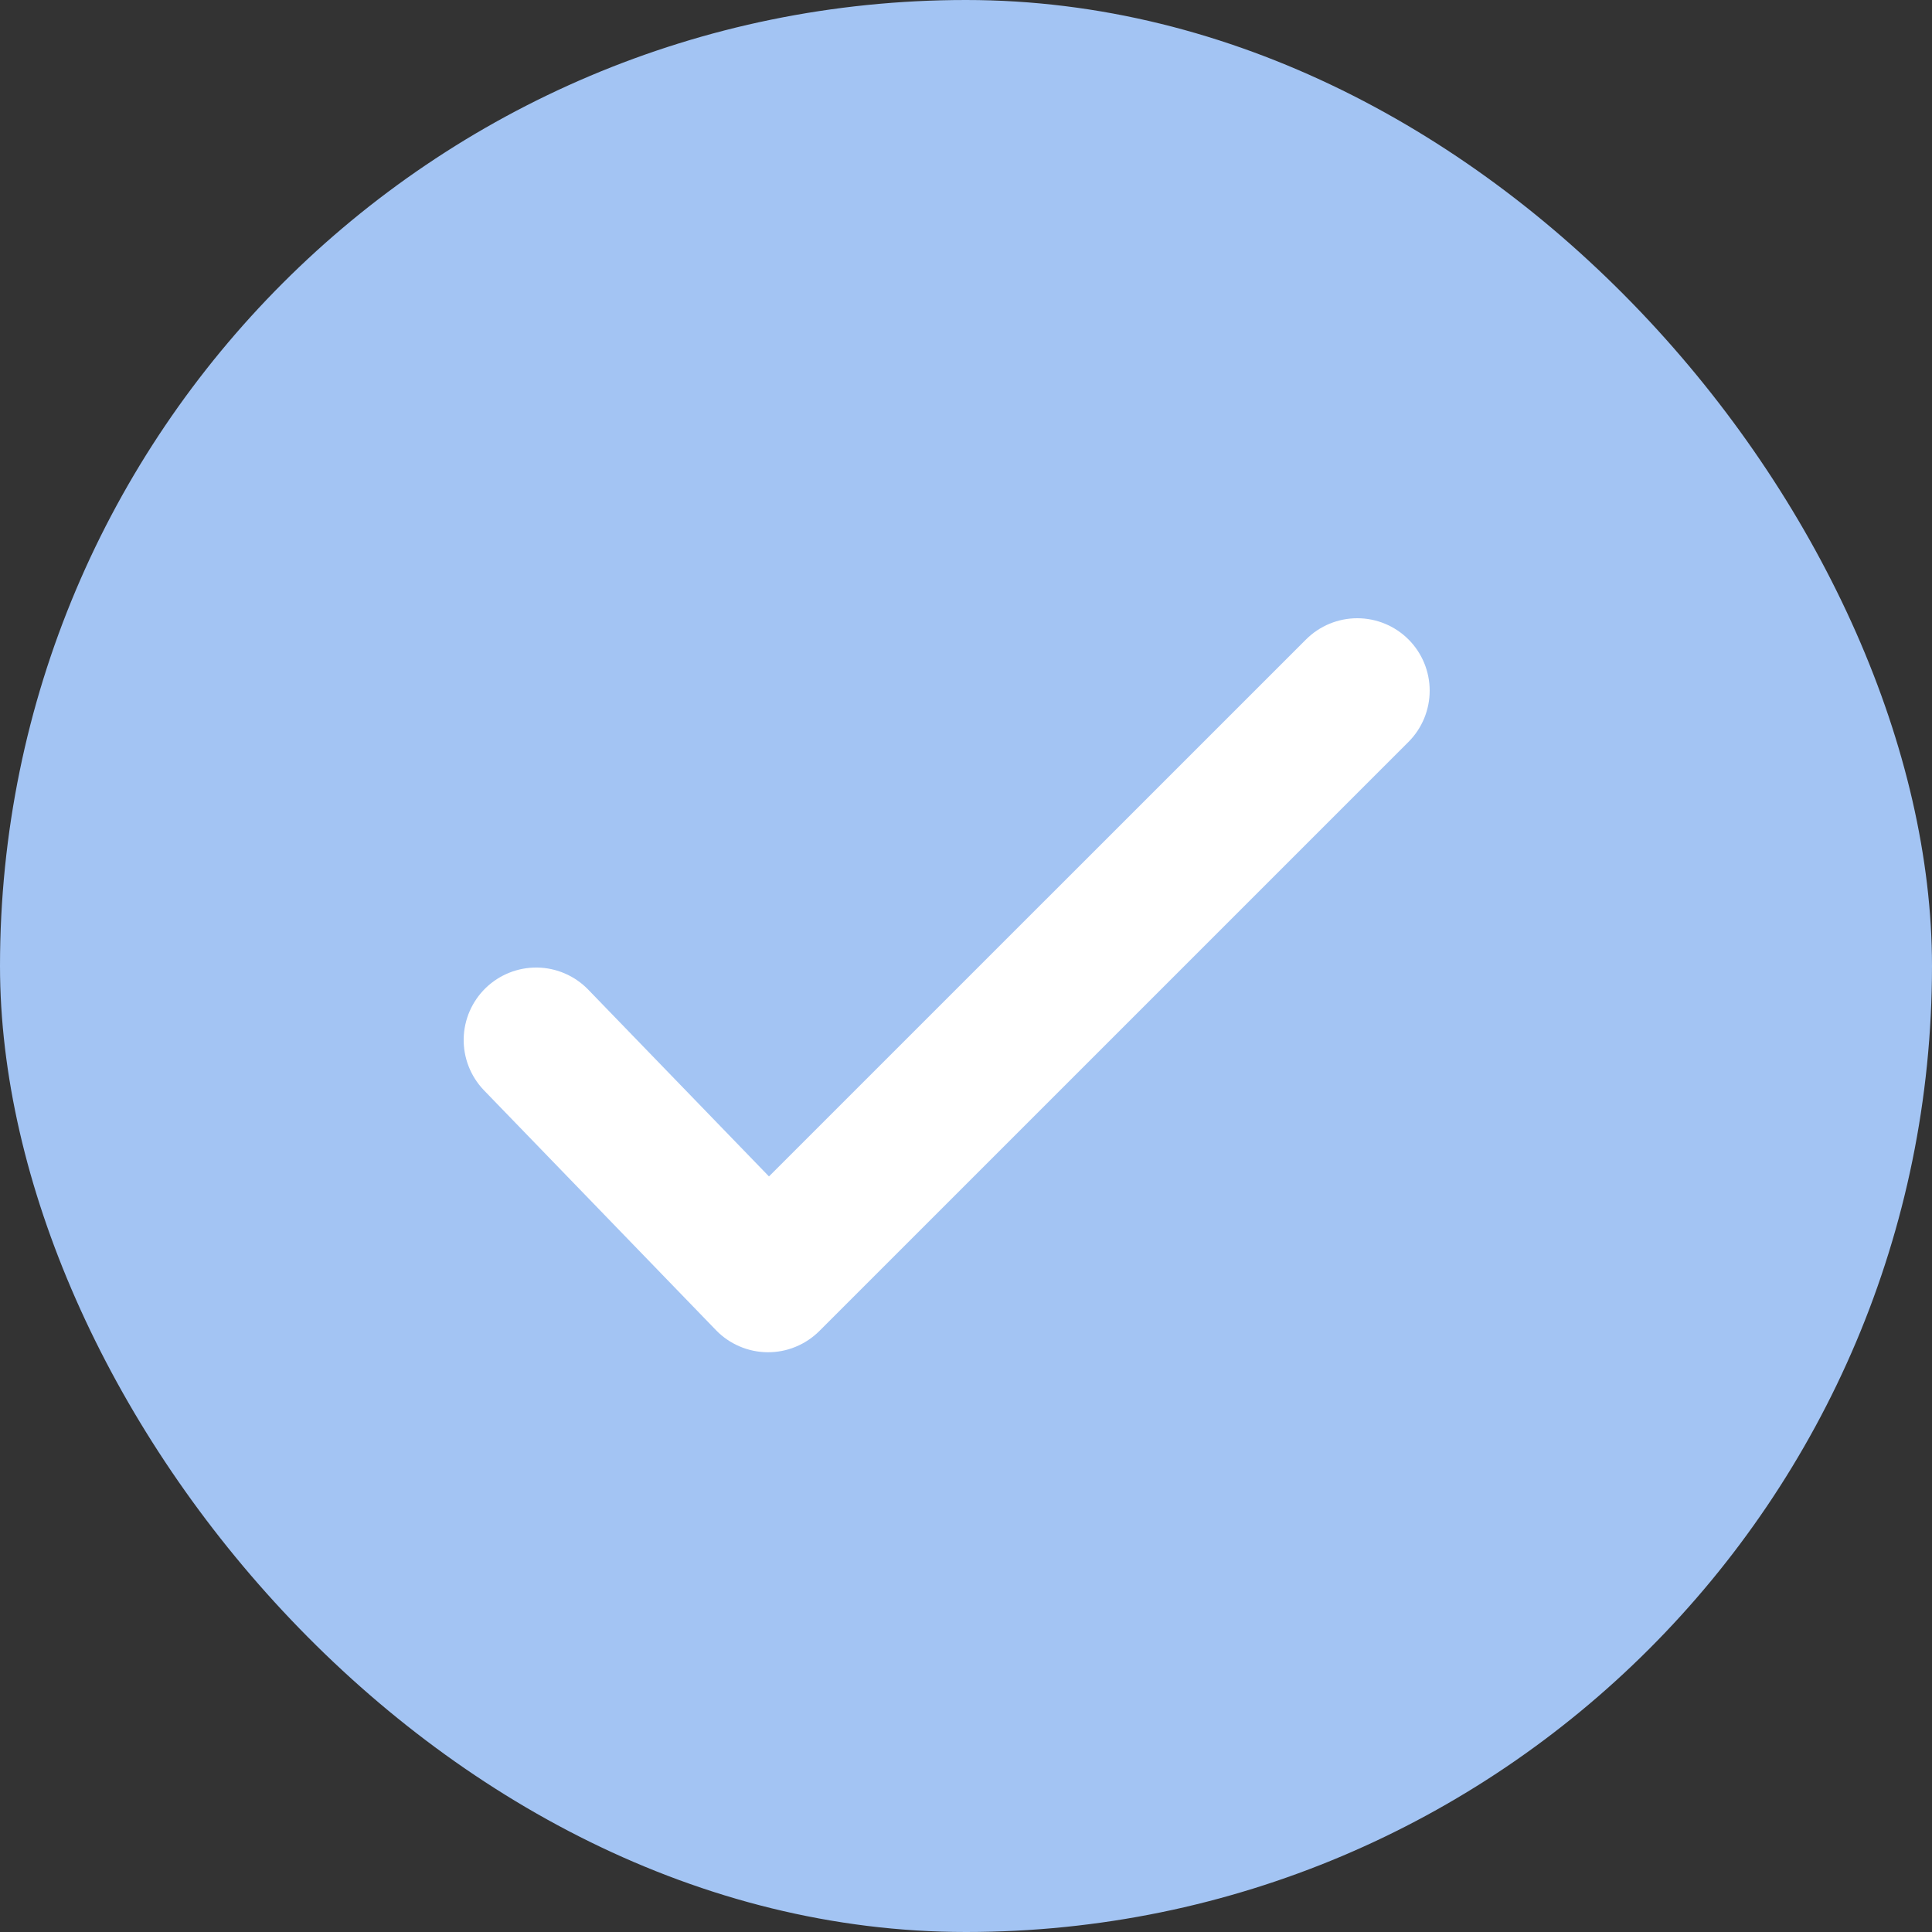
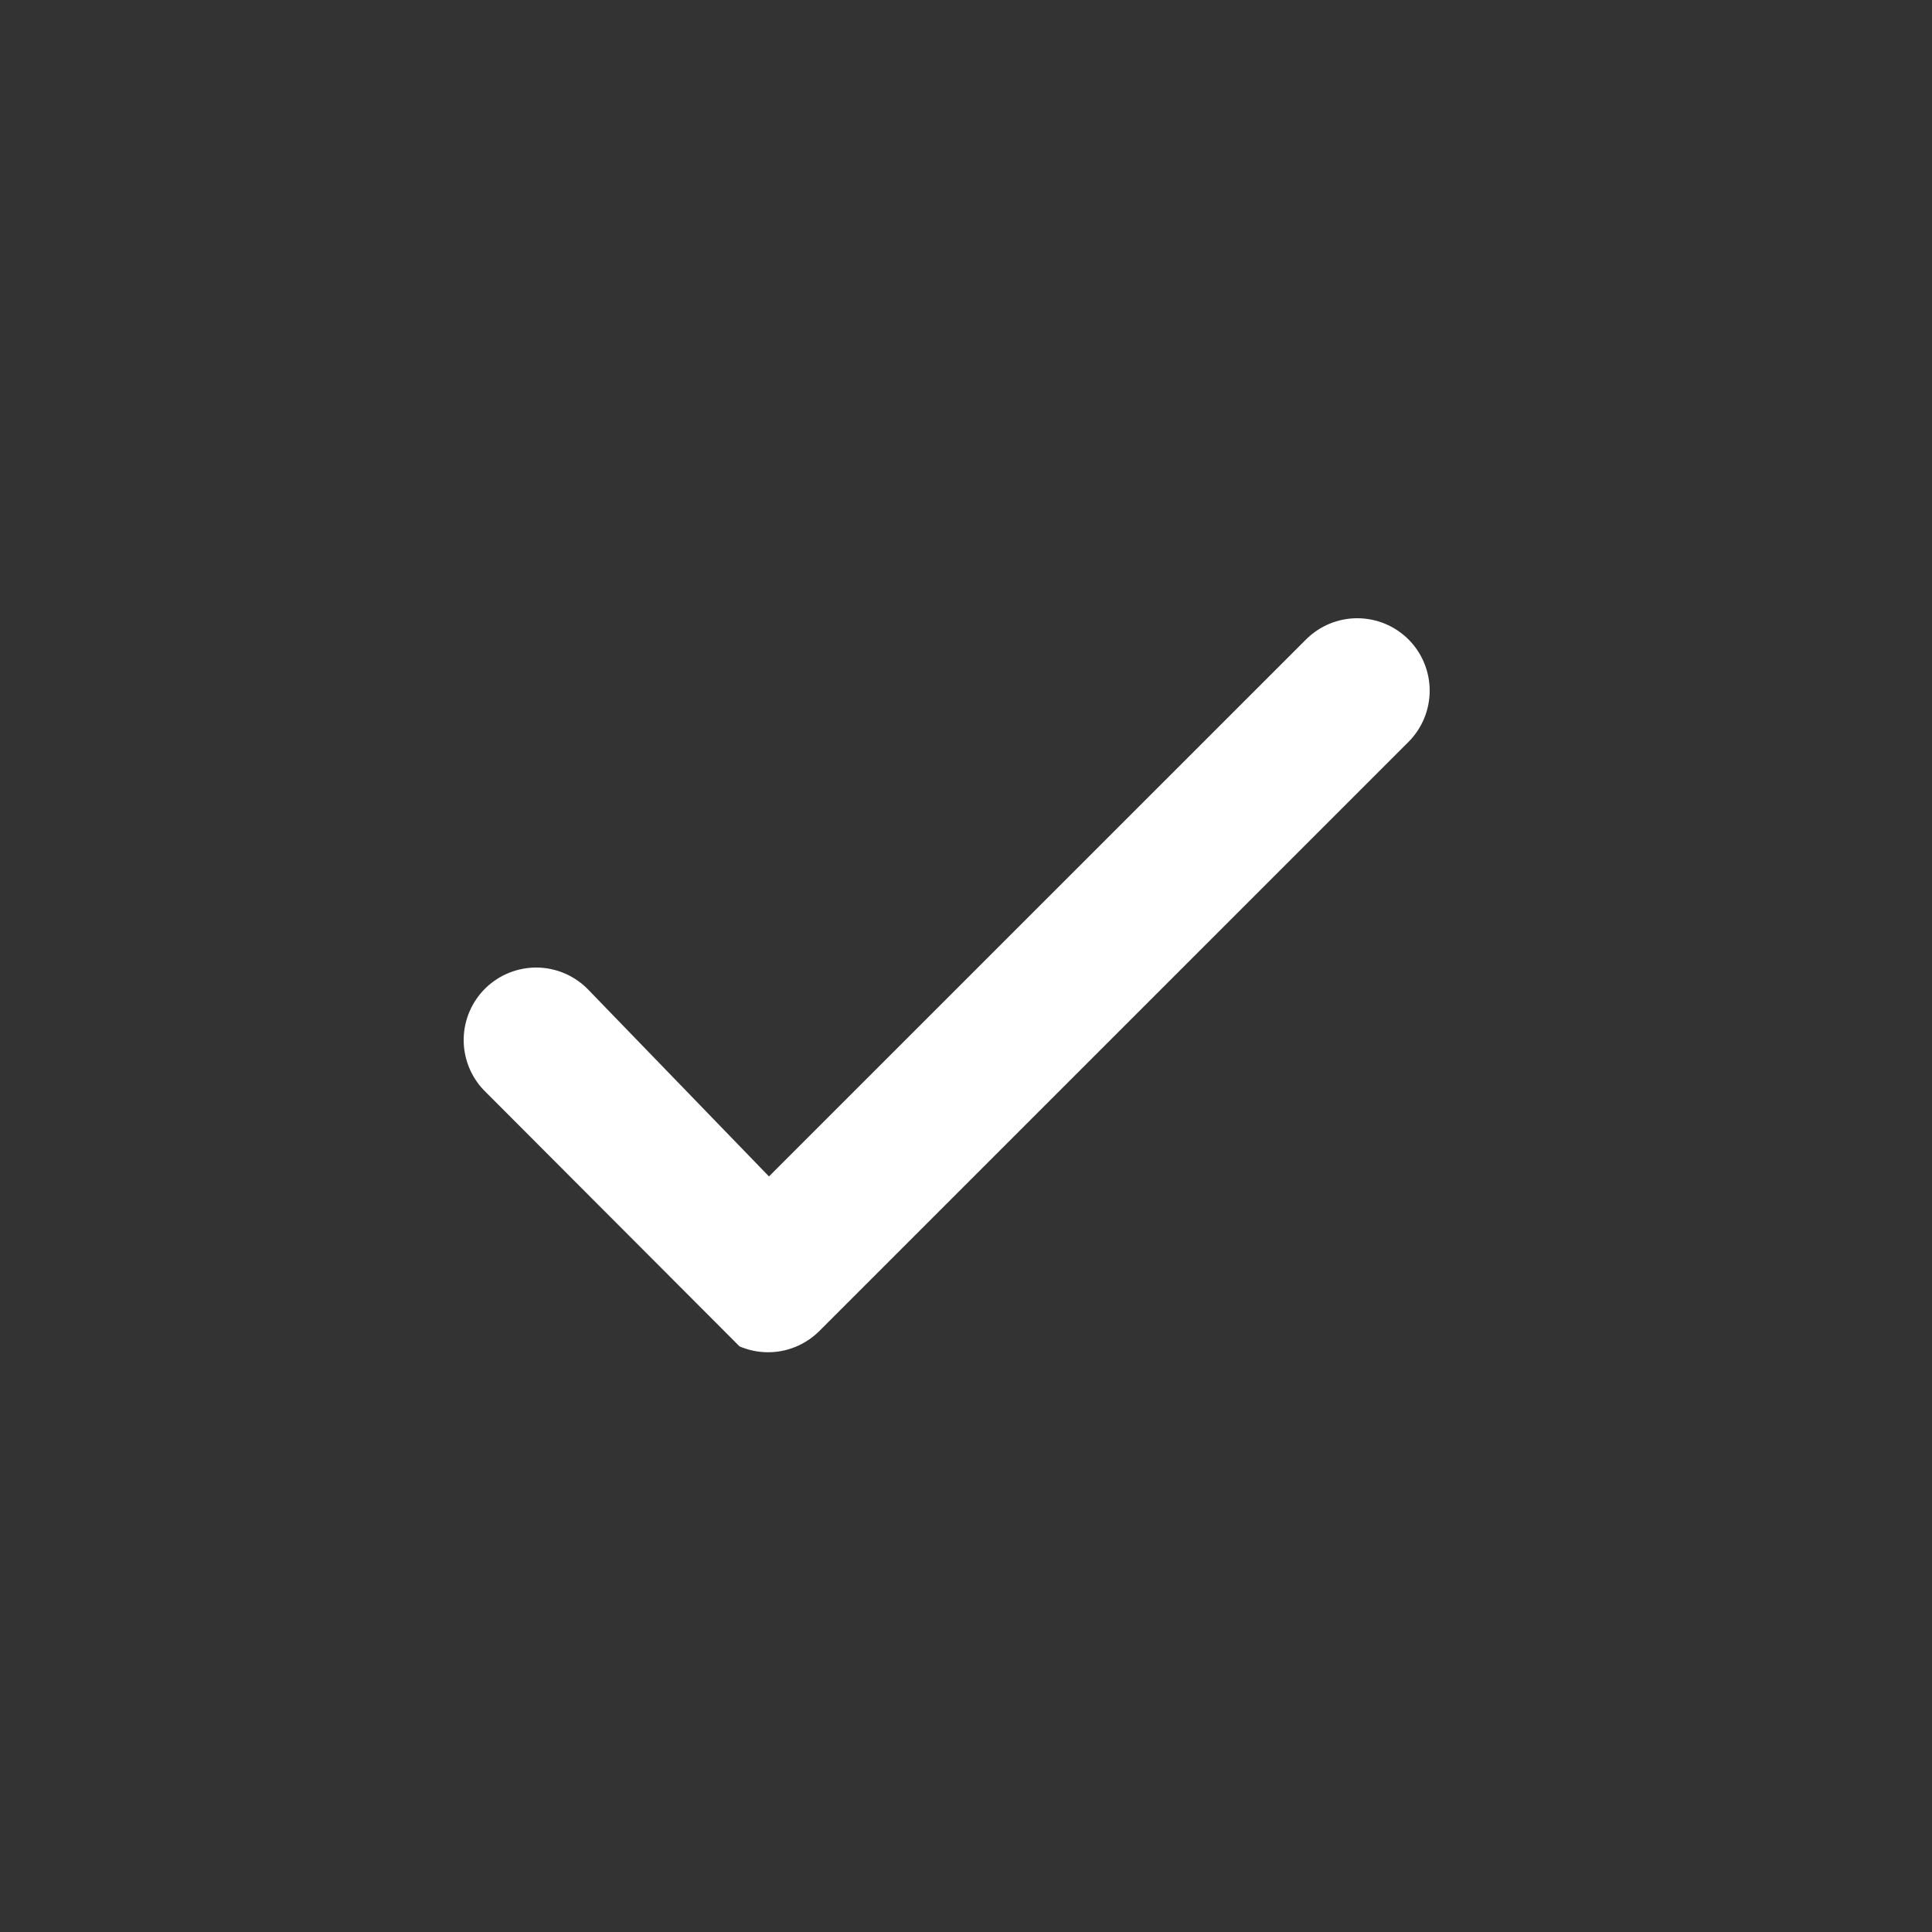
<svg xmlns="http://www.w3.org/2000/svg" width="50" height="50" viewBox="0 0 50 50" fill="none">
  <rect x="0" y="0" width="50" height="50" fill="#333333" stroke="none" />
-   <rect width="50" height="50" rx="25" fill="#A3C4F3" />
-   <path fill-rule="evenodd" clip-rule="evenodd" d="M36.452 16.549C36.803 16.9 37 17.377 37 17.874C37 18.371 36.803 18.848 36.452 19.2L21.204 34.447C21.028 34.623 20.818 34.762 20.588 34.856C20.358 34.951 20.111 34.998 19.862 34.996C19.613 34.994 19.367 34.942 19.139 34.844C18.91 34.746 18.703 34.604 18.53 34.425L12.521 28.213C12.178 27.855 11.991 27.375 12 26.88C12.01 26.384 12.215 25.913 12.571 25.568C12.928 25.223 13.406 25.034 13.902 25.04C14.397 25.047 14.87 25.25 15.216 25.604L19.901 30.446L33.8 16.549C34.152 16.197 34.629 16 35.126 16C35.623 16 36.1 16.197 36.452 16.549Z" fill="white" />
+   <path fill-rule="evenodd" clip-rule="evenodd" d="M36.452 16.549C36.803 16.9 37 17.377 37 17.874C37 18.371 36.803 18.848 36.452 19.2L21.204 34.447C21.028 34.623 20.818 34.762 20.588 34.856C20.358 34.951 20.111 34.998 19.862 34.996C19.613 34.994 19.367 34.942 19.139 34.844L12.521 28.213C12.178 27.855 11.991 27.375 12 26.88C12.01 26.384 12.215 25.913 12.571 25.568C12.928 25.223 13.406 25.034 13.902 25.04C14.397 25.047 14.87 25.25 15.216 25.604L19.901 30.446L33.8 16.549C34.152 16.197 34.629 16 35.126 16C35.623 16 36.1 16.197 36.452 16.549Z" fill="white" />
</svg>